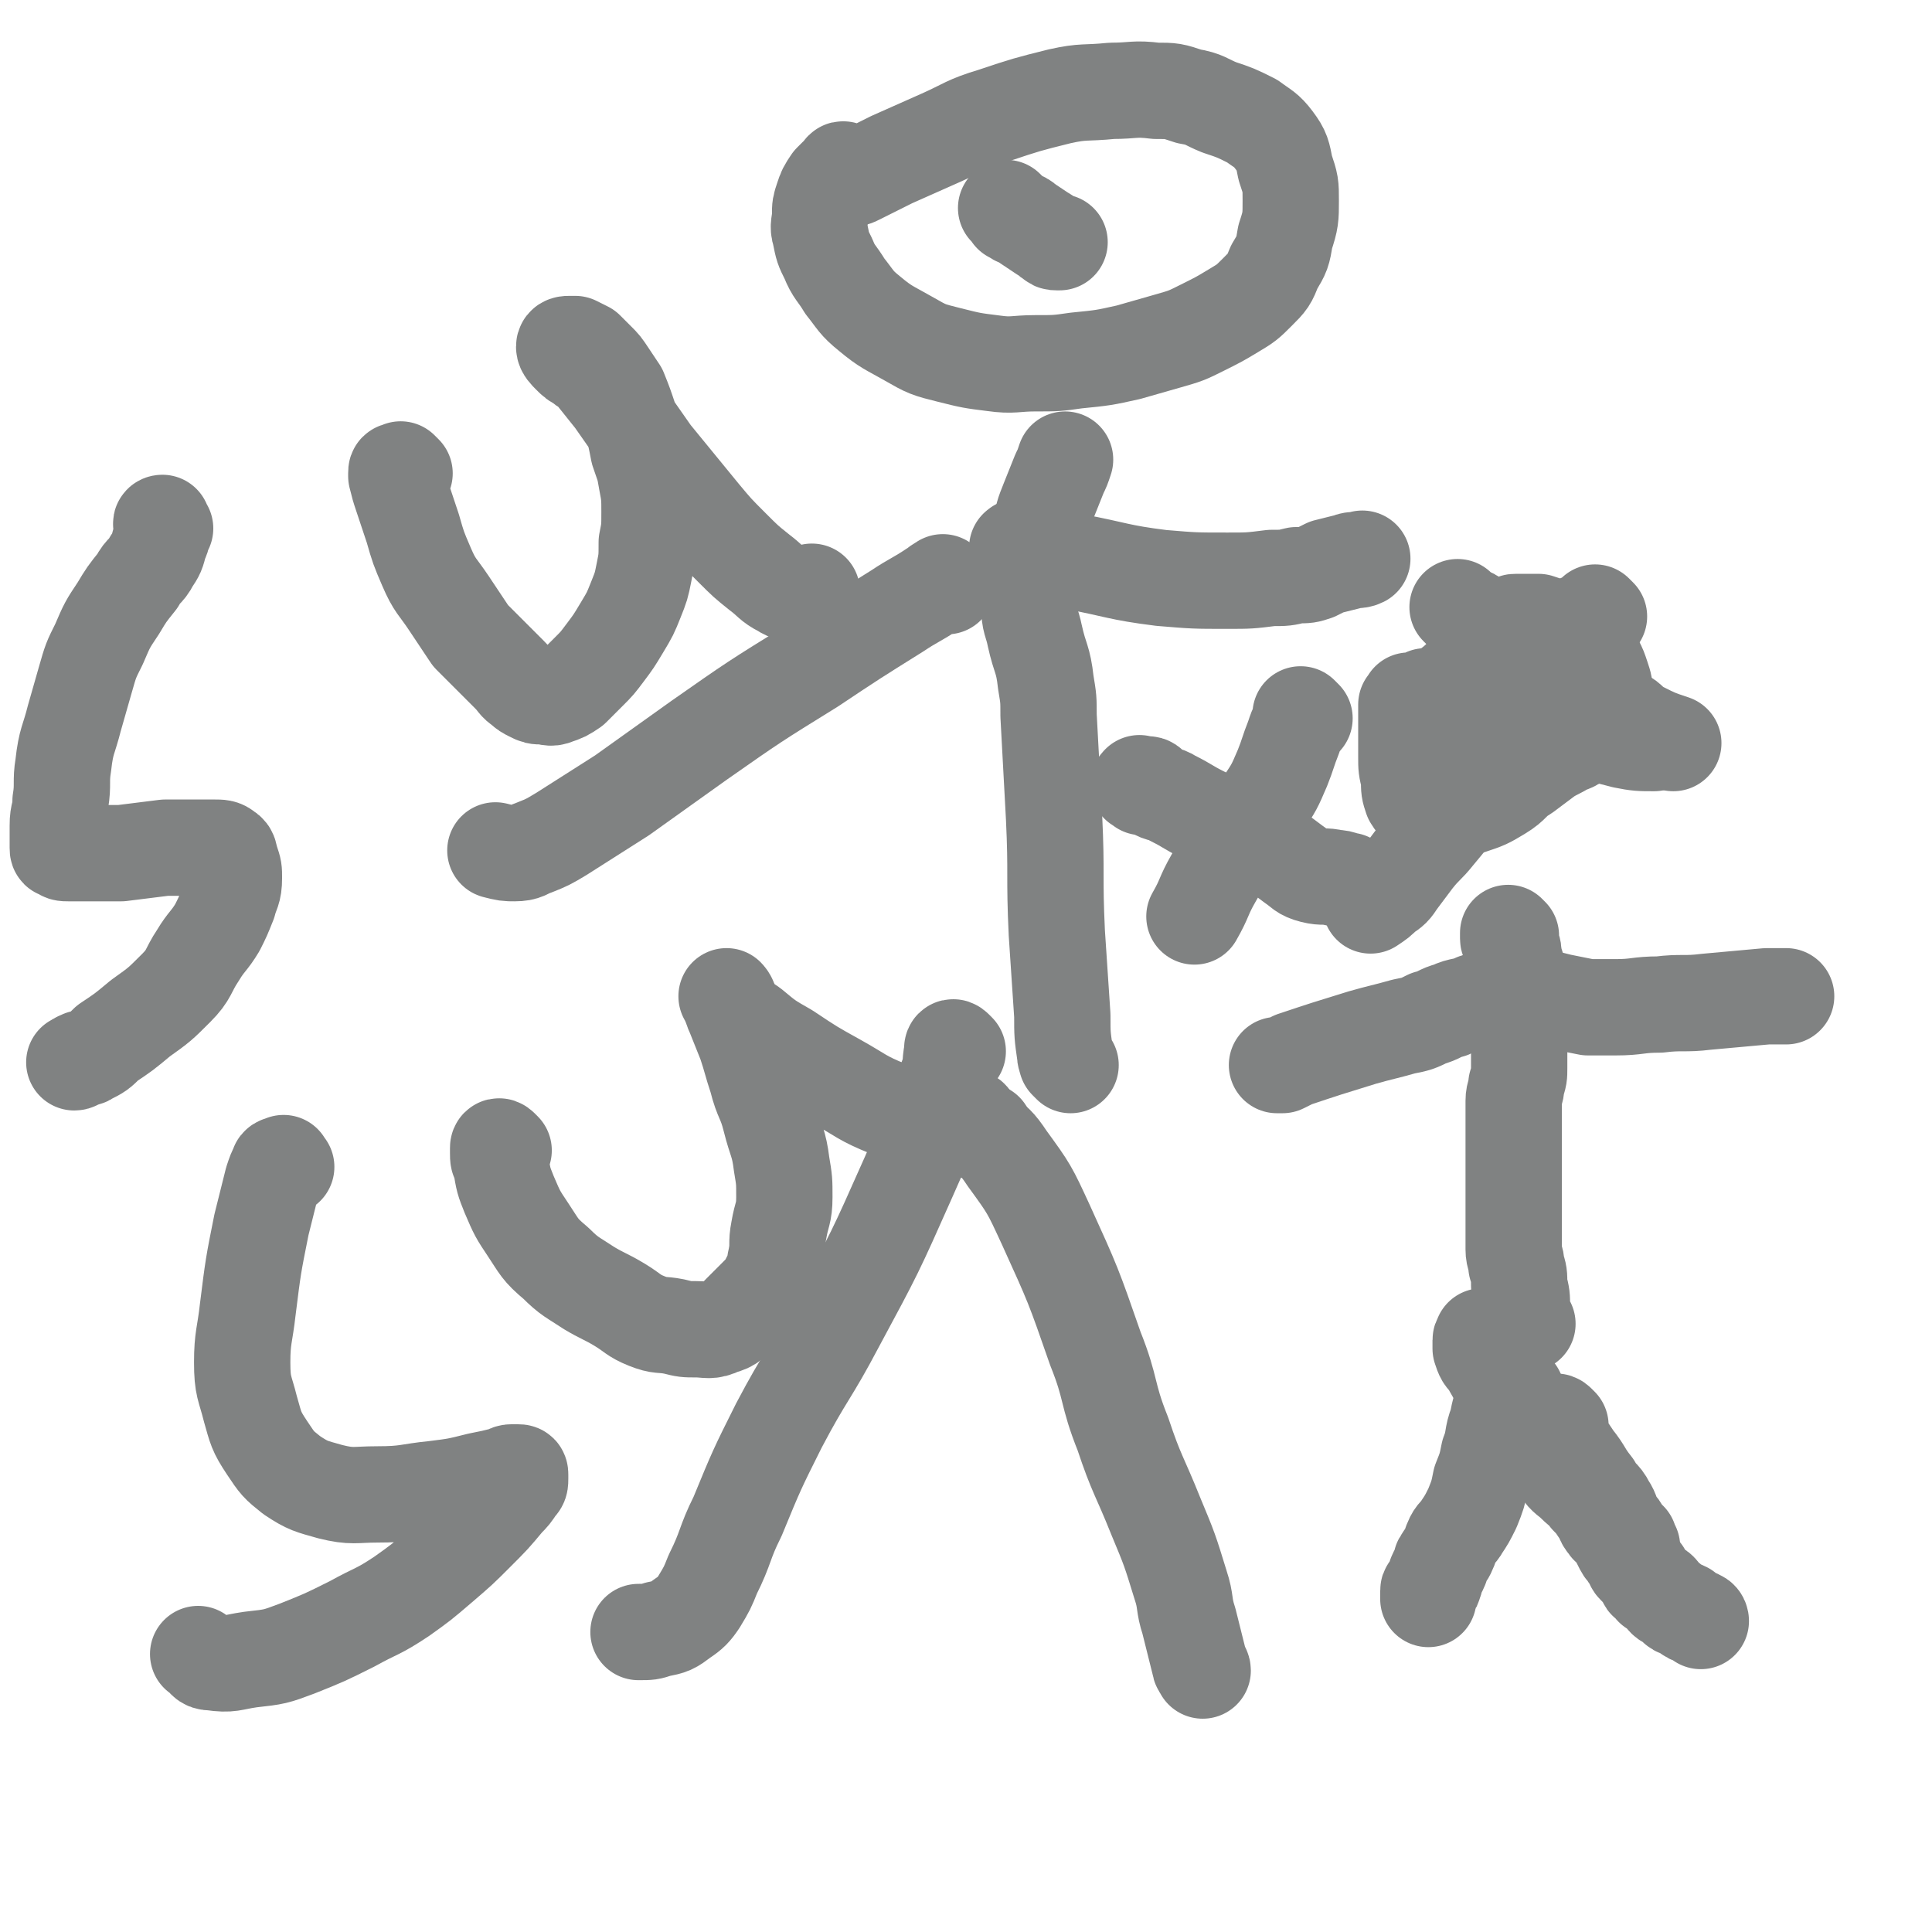
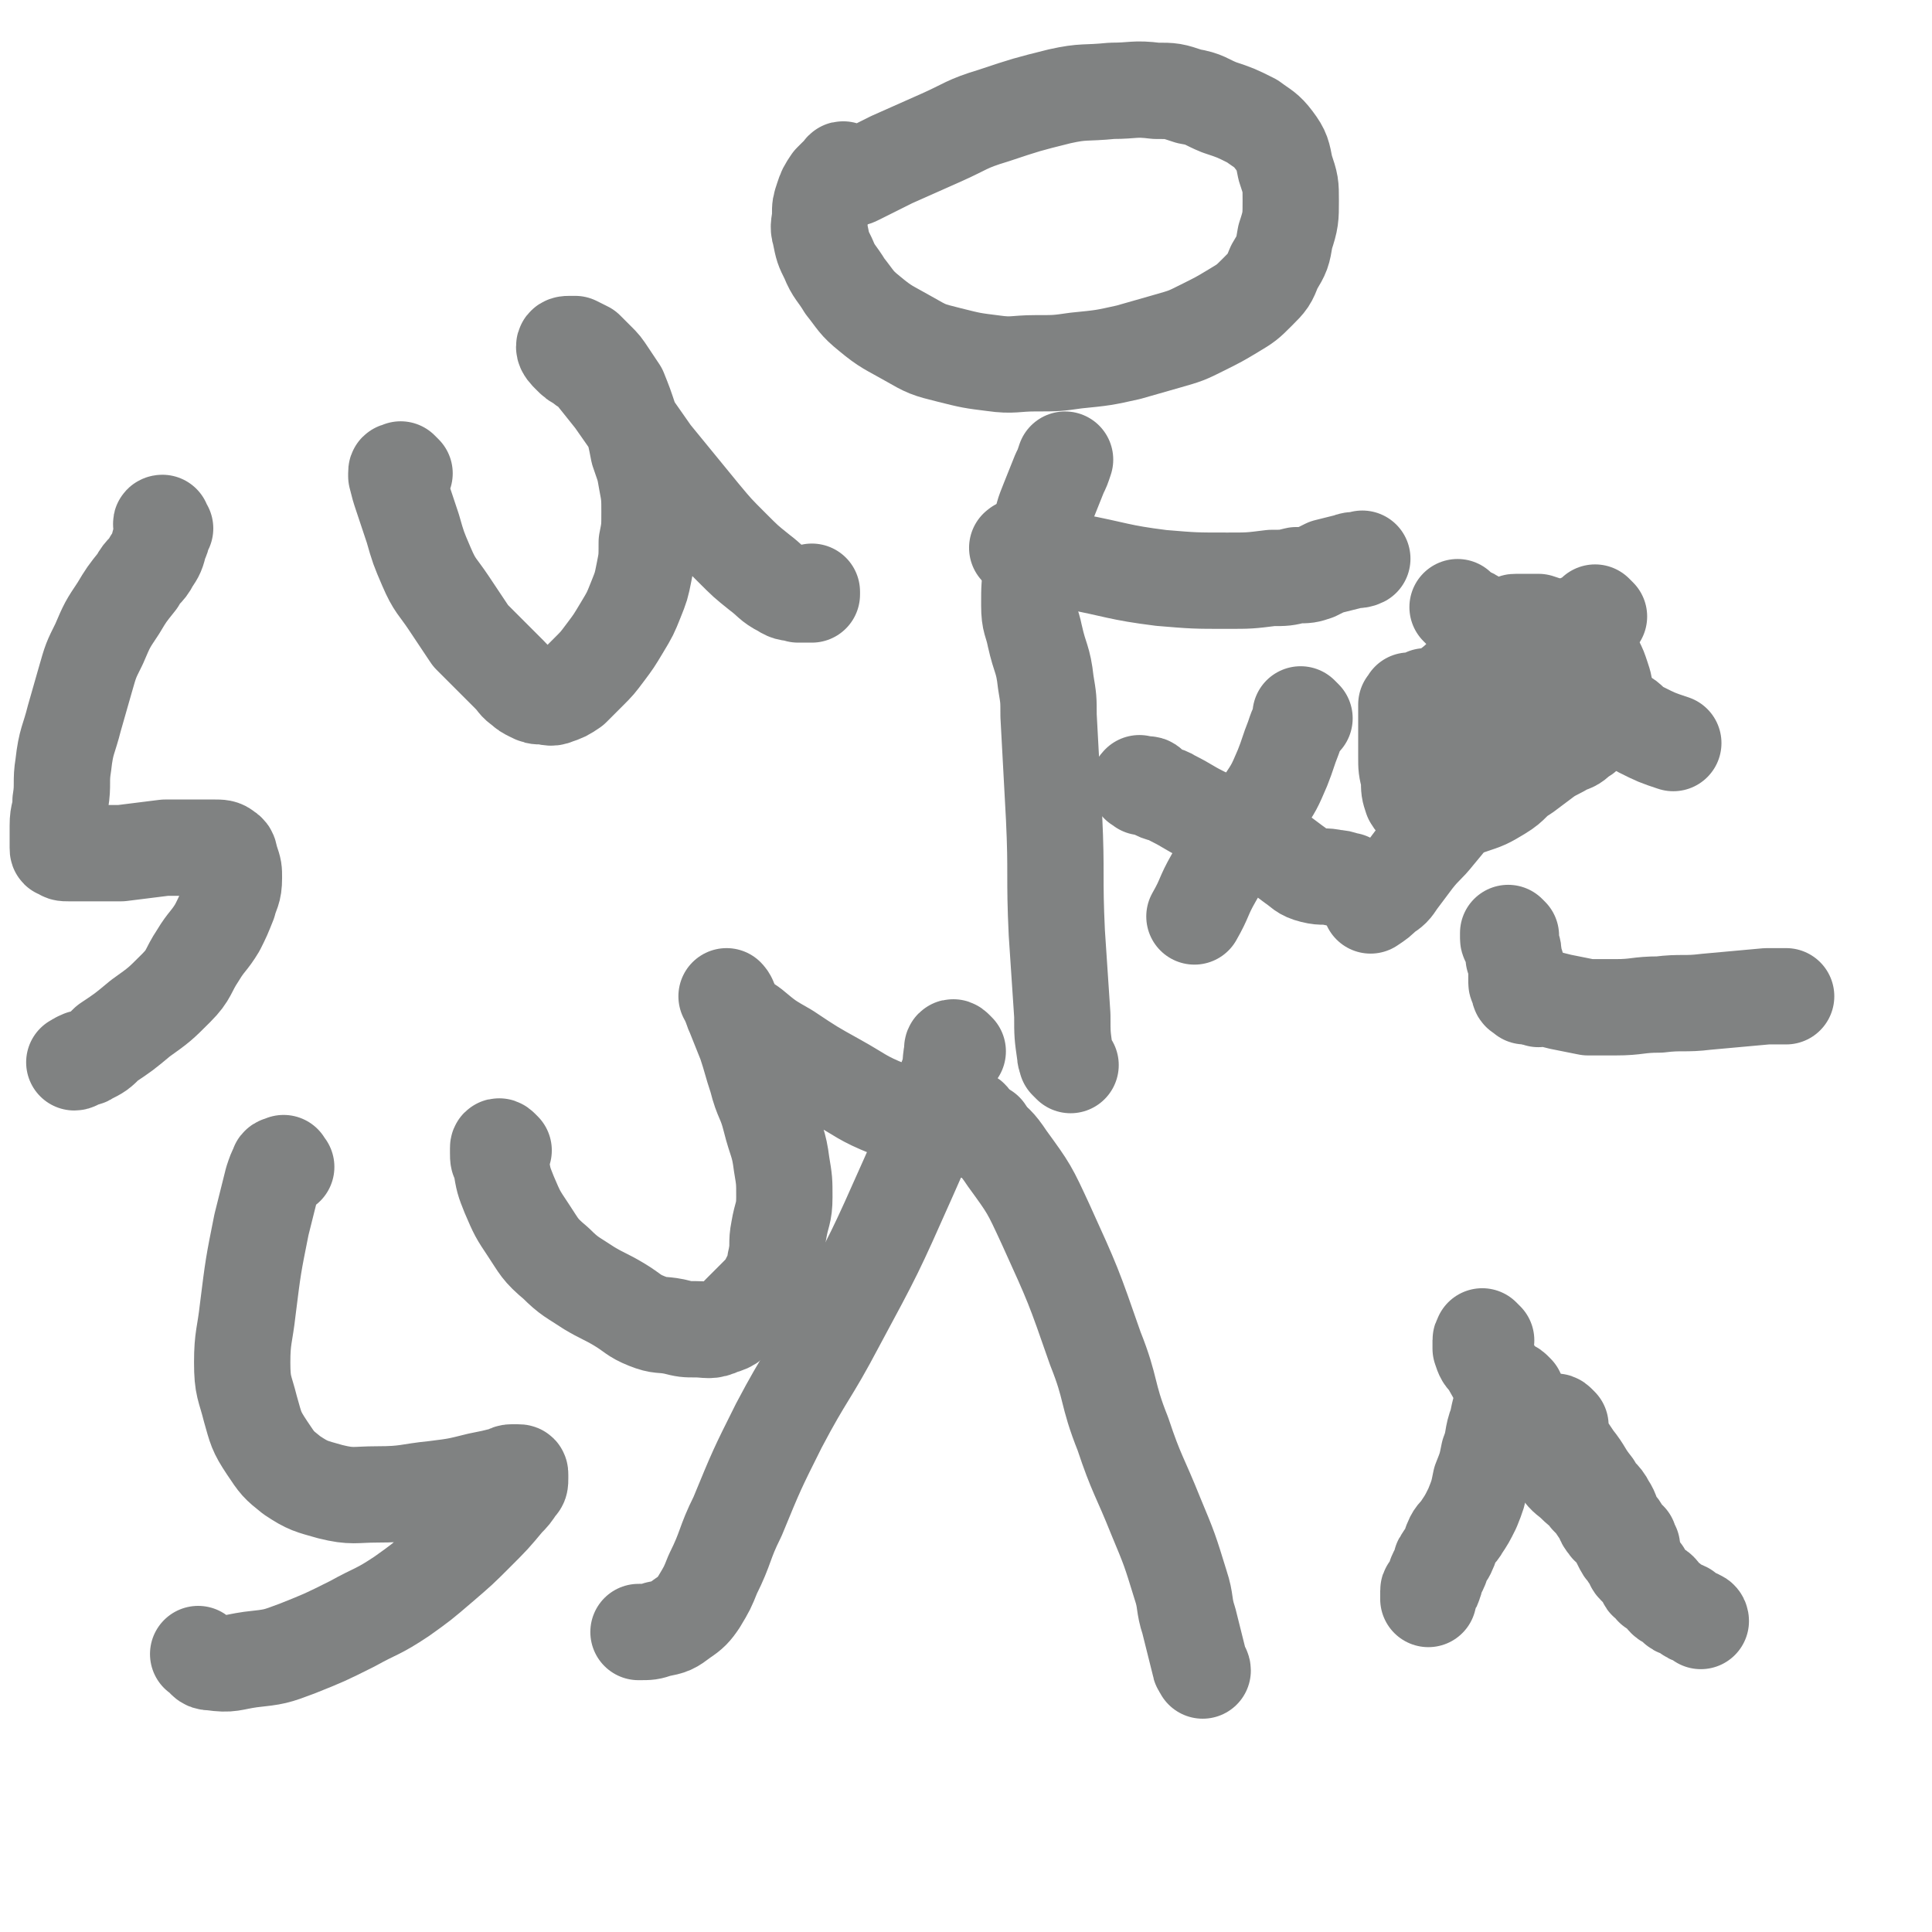
<svg xmlns="http://www.w3.org/2000/svg" viewBox="0 0 702 702" version="1.1">
  <g fill="none" stroke="#808282" stroke-width="35" stroke-linecap="round" stroke-linejoin="round">
    <path d="M348,382c-1,-1 -1,-1 -1,-1 -1,-1 -1,0 -1,0 0,0 0,0 0,0 0,1 0,1 0,1 -1,5 0,5 -2,10 -6,18 -6,18 -14,36 -12,27 -12,27 -26,53 -10,19 -11,18 -21,37 -8,16 -8,16 -15,33 -5,10 -4,11 -9,21 -2,5 -2,5 -5,10 -2,3 -3,4 -6,6 -4,3 -4,3 -9,4 -3,1 -3,1 -7,1 " />
    <path d="M352,409c-1,-1 -1,-1 -1,-1 -1,-1 0,-1 0,-1 1,0 1,-1 1,-1 1,0 1,1 1,1 2,2 2,2 4,4 5,5 5,4 9,10 8,11 8,11 14,24 10,22 10,22 18,45 6,15 4,16 10,31 5,15 6,15 12,30 5,12 5,12 9,25 2,6 1,7 3,13 1,4 1,4 2,8 1,4 1,4 2,8 0,1 1,1 1,2 " />
    <path d="M389,387c-1,-1 -1,-1 -1,-1 -1,-1 0,0 0,0 0,-1 -1,-1 -1,-3 -1,-7 -1,-7 -1,-14 -1,-15 -1,-15 -2,-30 -1,-21 0,-21 -1,-42 -1,-19 -1,-19 -2,-37 0,-6 0,-6 -1,-12 -1,-9 -2,-8 -4,-17 -1,-5 -2,-5 -2,-11 0,-7 0,-7 1,-14 1,-7 1,-7 3,-13 1,-6 1,-6 3,-11 2,-5 2,-5 4,-10 1,-2 1,-2 2,-5 " />
    <path d="M371,200c-1,-1 -2,-1 -1,-1 0,-1 1,0 2,0 2,0 2,0 4,1 7,2 7,2 14,4 16,3 16,4 32,6 12,1 12,1 24,1 8,0 8,0 16,-1 5,0 5,0 9,-1 4,0 4,0 7,-1 2,-1 2,-1 4,-2 4,-1 4,-1 8,-2 2,-1 3,0 5,-1 " />
-     <path d="M344,213c-1,-1 -1,-1 -1,-1 -1,-1 0,0 0,0 0,0 -1,0 -1,0 -2,1 -1,1 -3,2 -6,4 -7,4 -13,8 -16,10 -16,10 -31,20 -21,13 -21,13 -41,27 -14,10 -14,10 -28,20 -11,7 -11,7 -22,14 -5,3 -5,3 -10,5 -3,1 -3,2 -7,2 -3,0 -3,0 -7,-1 " />
    <path d="M308,63c-1,-1 -1,-1 -1,-1 -1,-1 -1,0 -1,0 0,1 0,1 -1,1 0,1 0,1 -1,1 -1,1 -1,1 -2,2 -2,3 -2,3 -3,6 -1,3 -1,3 -1,6 0,3 -1,4 0,7 1,5 1,5 3,9 2,5 3,5 6,10 4,5 4,6 9,10 6,5 7,5 14,9 7,4 7,4 15,6 8,2 8,2 16,3 7,1 8,0 15,0 8,0 8,0 15,-1 10,-1 10,-1 19,-3 7,-2 7,-2 14,-4 7,-2 7,-2 13,-5 6,-3 6,-3 11,-6 5,-3 5,-3 9,-7 4,-4 4,-4 6,-9 3,-5 3,-5 4,-11 2,-6 2,-7 2,-13 0,-6 0,-6 -2,-12 -1,-5 -1,-6 -4,-10 -3,-4 -4,-4 -8,-7 -6,-3 -6,-3 -12,-5 -5,-2 -5,-3 -11,-4 -6,-2 -6,-2 -12,-2 -8,-1 -8,0 -16,0 -10,1 -10,0 -19,2 -12,3 -12,3 -24,7 -10,3 -10,4 -19,8 -9,4 -9,4 -18,8 -6,3 -6,3 -12,6 -2,1 -2,1 -4,1 " />
-     <path d="M367,77c-1,-1 -1,-1 -1,-1 -1,-1 0,0 0,0 0,0 0,0 0,0 1,1 1,1 1,1 1,1 0,1 1,1 2,2 3,1 5,3 3,2 3,2 6,4 2,1 1,1 3,2 1,1 1,1 2,1 0,0 1,0 1,0 " />
    <path d="M551,506c-1,-1 -1,-1 -1,-1 -1,-1 -1,0 -1,0 0,0 0,1 0,1 0,1 0,1 -1,1 0,1 -1,0 -1,1 -2,4 -2,4 -3,9 -2,5 -1,6 -3,11 -1,5 -1,5 -3,10 -1,5 -1,5 -3,10 -2,4 -2,4 -4,7 -1,2 -2,2 -3,4 -1,2 -1,3 -2,5 -1,2 -1,1 -2,3 -1,1 0,2 -1,3 0,1 -1,1 -1,2 -1,1 0,2 -1,3 0,1 0,1 -1,2 0,1 -1,0 -1,1 0,1 0,2 0,3 " />
    <path d="M567,518c-1,-1 -1,-1 -1,-1 -1,-1 -1,0 -1,0 0,0 0,0 0,0 0,0 0,0 -1,0 0,0 -1,0 -1,0 0,0 0,1 0,1 0,1 1,0 1,1 4,5 4,5 8,11 4,5 3,5 7,10 2,4 3,3 5,7 2,3 1,3 3,6 1,2 1,1 2,3 1,1 0,1 1,2 0,1 1,1 1,1 1,1 1,0 1,1 0,0 0,1 0,1 0,1 1,1 1,1 " />
-     <path d="M555,481c-1,-1 -1,-1 -1,-1 -1,-1 0,0 0,0 0,-1 -1,-1 -1,-2 0,-1 0,-2 0,-3 0,-4 0,-4 -1,-8 0,-4 0,-4 -1,-7 0,-3 -1,-3 -1,-6 0,-4 0,-4 0,-9 0,-4 0,-4 0,-8 0,-3 0,-3 0,-7 0,-4 0,-4 0,-8 0,-3 0,-3 0,-7 0,-4 0,-4 0,-8 0,-3 0,-4 0,-7 0,-3 1,-3 1,-6 1,-3 1,-3 1,-6 0,-3 0,-4 0,-7 0,-4 1,-4 1,-8 0,-4 -1,-4 -1,-9 0,-3 0,-3 0,-6 0,-1 0,-1 0,-2 0,-1 0,-1 0,-2 " />
    <path d="M559,363c-1,-1 -1,-1 -1,-1 -1,-1 0,0 0,0 0,0 0,0 0,0 1,0 1,0 1,0 4,1 4,1 8,2 5,1 5,1 10,2 5,0 5,0 10,0 8,0 8,-1 16,-1 8,-1 9,0 17,-1 11,-1 11,-1 22,-2 3,0 4,0 7,0 " />
-     <path d="M545,362c-1,-1 -1,-1 -1,-1 -1,-1 0,0 0,0 0,0 -1,0 -1,0 -1,0 0,1 -1,1 -3,1 -3,1 -6,2 -4,2 -5,1 -9,3 -4,1 -4,2 -8,3 -4,2 -4,2 -9,3 -7,2 -8,2 -15,4 -13,4 -13,4 -25,8 -2,1 -2,1 -4,2 -1,0 -1,0 -2,0 " />
    <path d="M554,362c-1,-1 -1,-1 -1,-1 -1,-1 0,0 0,0 0,0 -1,0 -1,-1 0,0 0,-1 0,-1 0,-1 -1,-1 -1,-2 0,0 0,0 0,-1 0,-1 0,-1 0,-2 0,0 0,-1 0,-1 0,-3 0,-2 -1,-5 0,-2 0,-3 -1,-5 0,-1 -1,-1 -1,-2 0,-1 0,-2 0,-2 0,0 1,1 1,1 " />
    <path d="M514,257c-1,-1 -1,-1 -1,-1 -1,-1 0,0 0,0 0,0 0,0 -1,-1 0,0 0,0 0,0 0,0 0,-1 0,0 -1,0 0,1 0,1 0,0 -1,0 -1,0 0,1 0,1 0,2 0,4 0,4 0,8 0,5 0,5 0,9 0,4 0,4 1,8 0,4 0,4 1,7 1,2 2,1 3,3 1,1 0,1 1,2 1,1 1,1 2,1 1,0 2,0 3,0 2,0 2,0 4,-1 4,-1 4,-1 8,-2 6,-2 6,-2 11,-5 5,-3 4,-4 9,-7 4,-3 4,-3 8,-6 3,-2 4,-2 7,-4 3,-1 3,-1 5,-3 2,-1 2,-1 3,-3 2,-2 2,-2 3,-4 1,-2 1,-2 2,-4 1,-2 1,-2 1,-5 0,-3 0,-3 -1,-6 -1,-3 -1,-3 -2,-5 -2,-3 -2,-3 -4,-5 -2,-2 -2,-2 -5,-4 -3,-2 -3,-2 -6,-4 -3,-1 -3,-1 -6,-2 -2,0 -2,0 -5,0 -1,0 -2,0 -3,0 -1,0 -1,0 -2,1 -1,1 -1,1 -2,2 -1,1 0,1 -1,2 -1,1 -1,1 -2,2 -2,2 -2,2 -4,4 -4,4 -4,4 -8,8 -3,3 -3,3 -7,6 -2,1 -2,1 -5,2 -1,0 -1,0 -2,0 " />
    <path d="M540,487c-1,-1 -1,-1 -1,-1 -1,-1 0,0 0,0 0,1 -1,0 -1,1 0,0 0,1 0,1 0,1 0,1 0,2 1,3 1,3 3,5 2,4 2,4 5,8 2,3 2,3 4,6 2,3 2,3 4,6 2,3 2,3 4,6 2,3 2,4 4,7 2,3 2,3 5,6 2,3 3,3 5,5 3,3 3,2 5,5 2,2 2,2 4,5 2,2 1,3 3,5 1,2 2,1 3,3 1,2 1,2 2,4 1,2 1,2 2,3 1,2 1,1 2,3 1,1 0,1 1,2 1,1 1,1 2,2 1,1 1,0 1,1 1,1 0,1 1,2 0,1 1,1 1,1 1,1 1,1 1,1 1,1 0,1 1,1 1,1 1,0 2,1 1,1 1,2 2,3 1,1 1,0 2,1 1,1 1,1 2,2 1,1 2,0 3,1 1,0 0,1 1,1 1,1 1,1 2,1 1,1 1,0 2,1 1,0 1,1 1,1 " />
-     <path d="M545,234c-1,-1 -1,-1 -1,-1 -1,-1 0,0 0,0 1,1 0,1 1,2 3,5 3,5 6,9 5,5 4,6 10,10 6,5 7,5 14,9 7,4 7,4 15,6 5,1 6,1 11,1 " />
    <path d="M581,224c-1,-1 -1,-1 -1,-1 -1,-1 0,0 0,0 0,1 0,1 -1,1 -1,1 -1,0 -2,1 -3,1 -3,1 -5,3 -3,3 -3,4 -6,8 -4,6 -3,6 -7,12 -5,8 -5,8 -10,16 -8,13 -8,13 -17,26 -5,7 -5,7 -10,13 -4,5 -4,4 -8,9 -3,4 -3,4 -6,8 -2,3 -2,3 -5,5 -2,2 -2,2 -5,4 " />
    <path d="M531,222c-1,-1 -2,-2 -1,-1 0,0 0,0 1,1 2,2 3,1 5,3 5,3 5,4 10,7 5,4 6,3 11,7 6,4 5,4 11,8 6,4 6,3 12,7 5,3 5,3 9,6 4,2 3,3 7,5 6,3 6,3 12,5 " />
    <path d="M415,286c-1,-1 -2,-1 -1,-1 0,-1 0,0 1,0 0,0 0,0 0,0 1,0 1,0 2,0 1,0 1,1 1,1 1,1 0,1 1,1 3,2 4,1 7,3 6,3 5,3 11,6 6,3 7,3 13,6 6,3 6,3 12,6 4,3 4,3 8,6 3,2 3,3 7,4 4,1 4,0 8,1 3,0 3,1 5,1 " />
    <path d="M474,261c-1,-1 -1,-1 -1,-1 -1,-1 0,0 0,0 0,0 0,1 0,1 0,1 0,1 0,1 0,1 -1,0 -1,1 -1,2 -1,2 -2,5 -2,5 -2,6 -4,11 -3,7 -3,7 -7,13 -5,7 -5,7 -10,14 -4,6 -4,6 -8,13 -4,7 -3,7 -7,14 " />
    <path d="M104,424c-1,-1 -1,-2 -1,-1 -1,0 -2,0 -2,1 -1,2 -1,2 -2,5 -2,8 -2,8 -4,16 -3,15 -3,15 -5,31 -1,9 -2,10 -2,19 0,9 1,9 3,17 2,7 2,8 6,14 4,6 4,6 9,10 6,4 7,4 14,6 8,2 9,1 17,1 11,0 11,-1 21,-2 8,-1 8,-1 16,-3 5,-1 5,-1 9,-2 2,0 1,-1 3,-1 1,0 1,0 2,0 1,0 1,0 1,1 0,0 0,1 0,1 0,2 0,2 -1,3 -2,3 -2,3 -4,5 -5,6 -5,6 -11,12 -6,6 -6,6 -13,12 -7,6 -7,6 -14,11 -9,6 -9,5 -18,10 -10,5 -10,5 -20,9 -8,3 -8,3 -17,4 -7,1 -7,2 -14,1 -3,0 -2,-1 -5,-3 " />
    <path d="M183,418c-1,-1 -1,-1 -1,-1 -1,-1 -1,0 -1,0 0,0 0,1 0,1 0,1 0,1 0,1 0,2 0,2 1,4 1,6 1,6 3,11 3,7 3,7 7,13 4,6 4,7 10,12 5,5 6,5 12,9 5,3 6,3 11,6 5,3 5,4 10,6 5,2 5,1 10,2 4,1 4,1 8,1 4,0 5,1 9,-1 4,-1 4,-2 7,-5 3,-3 3,-3 6,-6 3,-3 3,-3 5,-7 2,-3 1,-3 2,-7 1,-5 0,-5 1,-10 1,-6 2,-6 2,-12 0,-6 0,-6 -1,-12 -1,-8 -2,-8 -4,-16 -2,-8 -3,-7 -5,-15 -2,-6 -2,-7 -4,-13 -2,-5 -2,-5 -4,-10 -1,-2 -1,-3 -2,-5 0,-1 -1,-2 -1,-2 0,0 1,1 1,2 1,1 0,1 1,2 1,2 1,2 2,3 2,2 2,2 5,4 6,5 6,5 13,9 9,6 9,6 18,11 9,5 9,6 19,10 7,3 7,3 15,5 5,1 5,1 10,2 3,1 4,0 7,1 1,0 1,1 2,1 1,0 1,0 1,-1 " />
    <path d="M60,192c-1,-1 -1,-1 -1,-1 -1,-1 0,-1 0,-1 0,0 0,0 0,0 0,1 0,1 0,1 0,0 0,0 0,0 0,1 0,1 0,1 0,3 0,3 -1,5 -1,4 -1,4 -3,7 -2,4 -3,3 -5,7 -4,5 -4,5 -7,10 -4,6 -4,6 -7,13 -3,6 -3,6 -5,13 -2,7 -2,7 -4,14 -2,8 -3,8 -4,17 -1,6 0,7 -1,13 0,5 -1,4 -1,9 0,2 0,3 0,5 0,2 0,2 0,3 0,1 0,1 1,1 1,1 1,1 3,1 2,0 3,0 5,0 7,0 7,0 14,0 8,-1 8,-1 16,-2 5,0 6,0 11,0 4,0 4,0 7,0 2,0 3,0 4,1 2,1 1,2 2,4 1,3 1,3 1,6 0,5 -1,5 -2,9 -2,5 -2,5 -4,9 -3,5 -4,5 -7,10 -4,6 -3,7 -8,12 -6,6 -6,6 -13,11 -6,5 -6,5 -12,9 -3,3 -3,3 -7,5 -1,1 -2,0 -3,1 -1,0 -1,1 -2,1 " />
    <path d="M147,172c-1,-1 -1,-1 -1,-1 -1,-1 0,0 0,0 0,0 0,0 0,0 0,0 -1,0 -1,0 -1,0 -1,0 -1,1 0,0 0,1 0,1 1,4 1,4 2,7 2,6 2,6 4,12 2,7 2,7 5,14 3,7 4,7 8,13 4,6 4,6 8,12 4,4 4,4 8,8 3,3 3,3 6,6 3,3 2,3 5,5 1,1 1,1 3,2 2,1 2,1 4,1 2,0 3,1 5,0 3,-1 3,-1 6,-3 3,-3 3,-3 6,-6 3,-3 3,-3 6,-7 3,-4 3,-4 6,-9 3,-5 3,-5 5,-10 2,-5 2,-5 3,-10 1,-5 1,-5 1,-11 1,-5 1,-5 1,-11 0,-5 0,-6 -1,-11 -1,-6 -1,-5 -3,-11 -1,-5 -1,-6 -3,-11 -2,-6 -2,-6 -4,-11 -2,-3 -2,-3 -4,-6 -2,-3 -2,-3 -4,-5 -2,-2 -2,-2 -4,-4 -2,-1 -2,-1 -4,-2 -1,0 -1,0 -2,0 -1,0 -2,0 -2,1 0,1 1,2 2,3 2,2 2,2 4,3 2,2 2,1 4,3 4,5 4,5 8,10 7,10 7,10 14,20 9,11 9,11 18,22 5,6 5,6 11,12 5,5 5,5 10,9 4,3 4,4 8,6 3,2 3,1 6,2 2,0 2,0 4,0 1,0 1,0 1,0 0,0 0,0 0,-1 " />
  </g>
</svg>